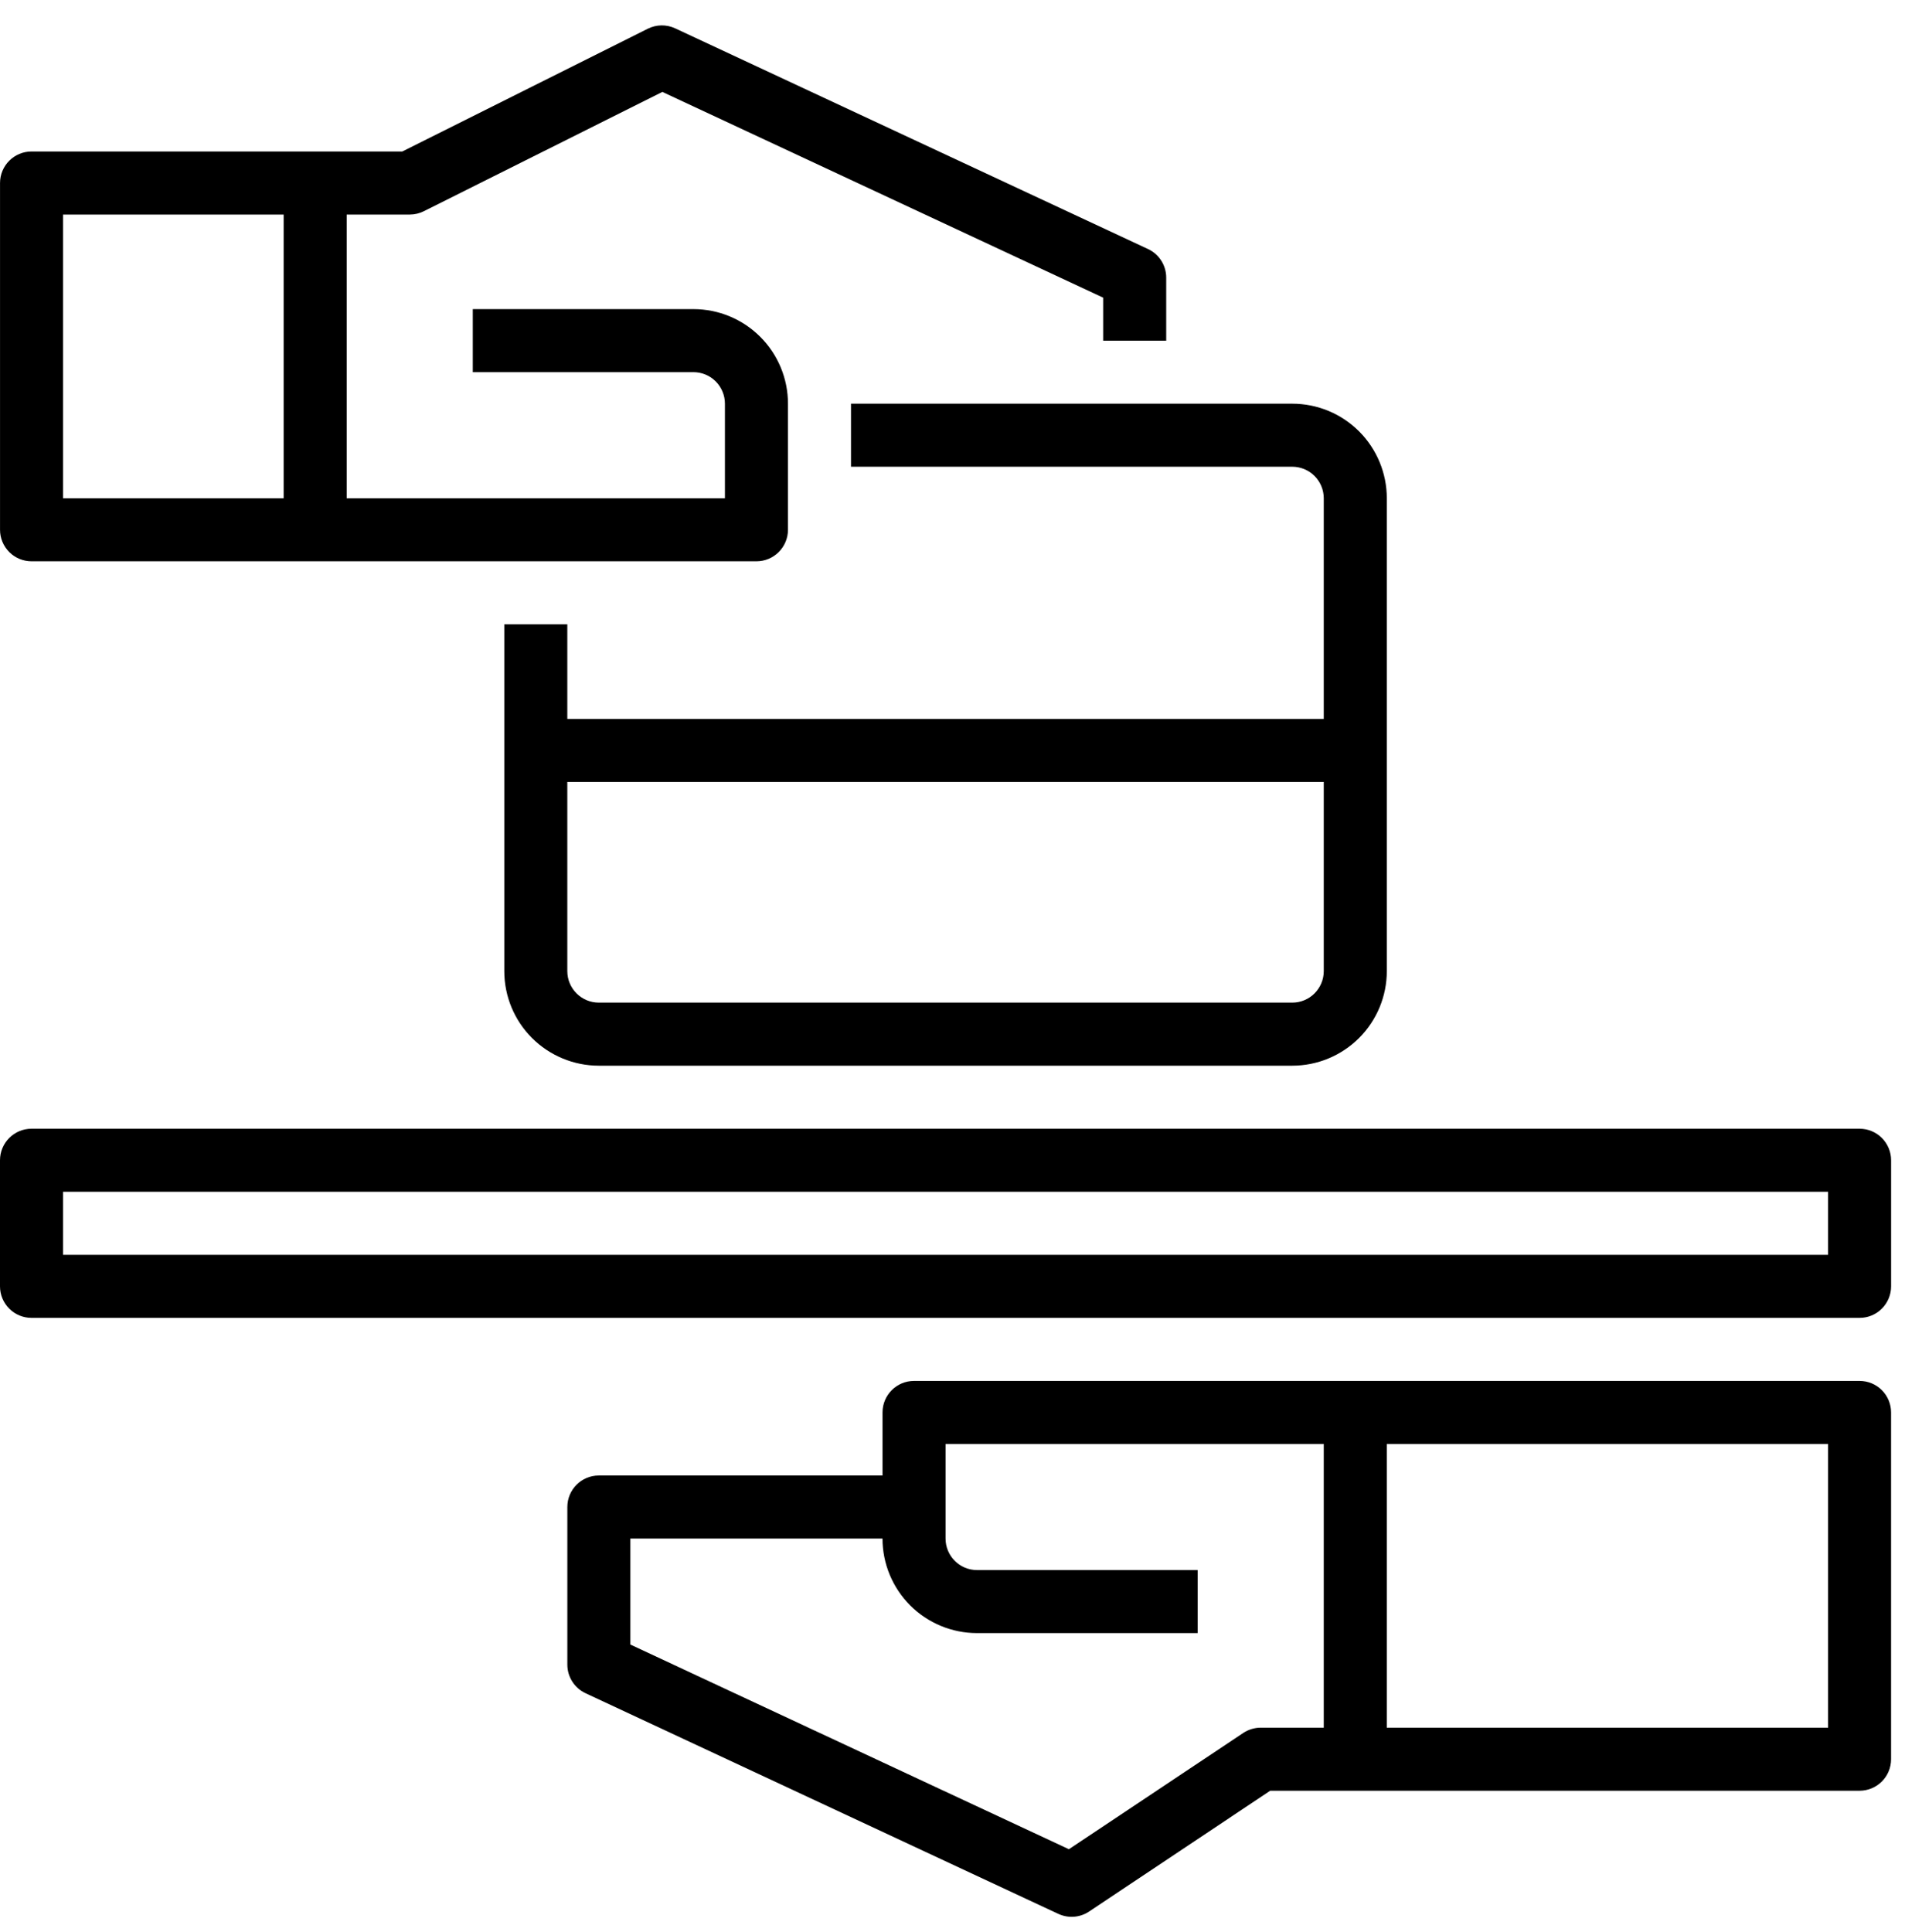
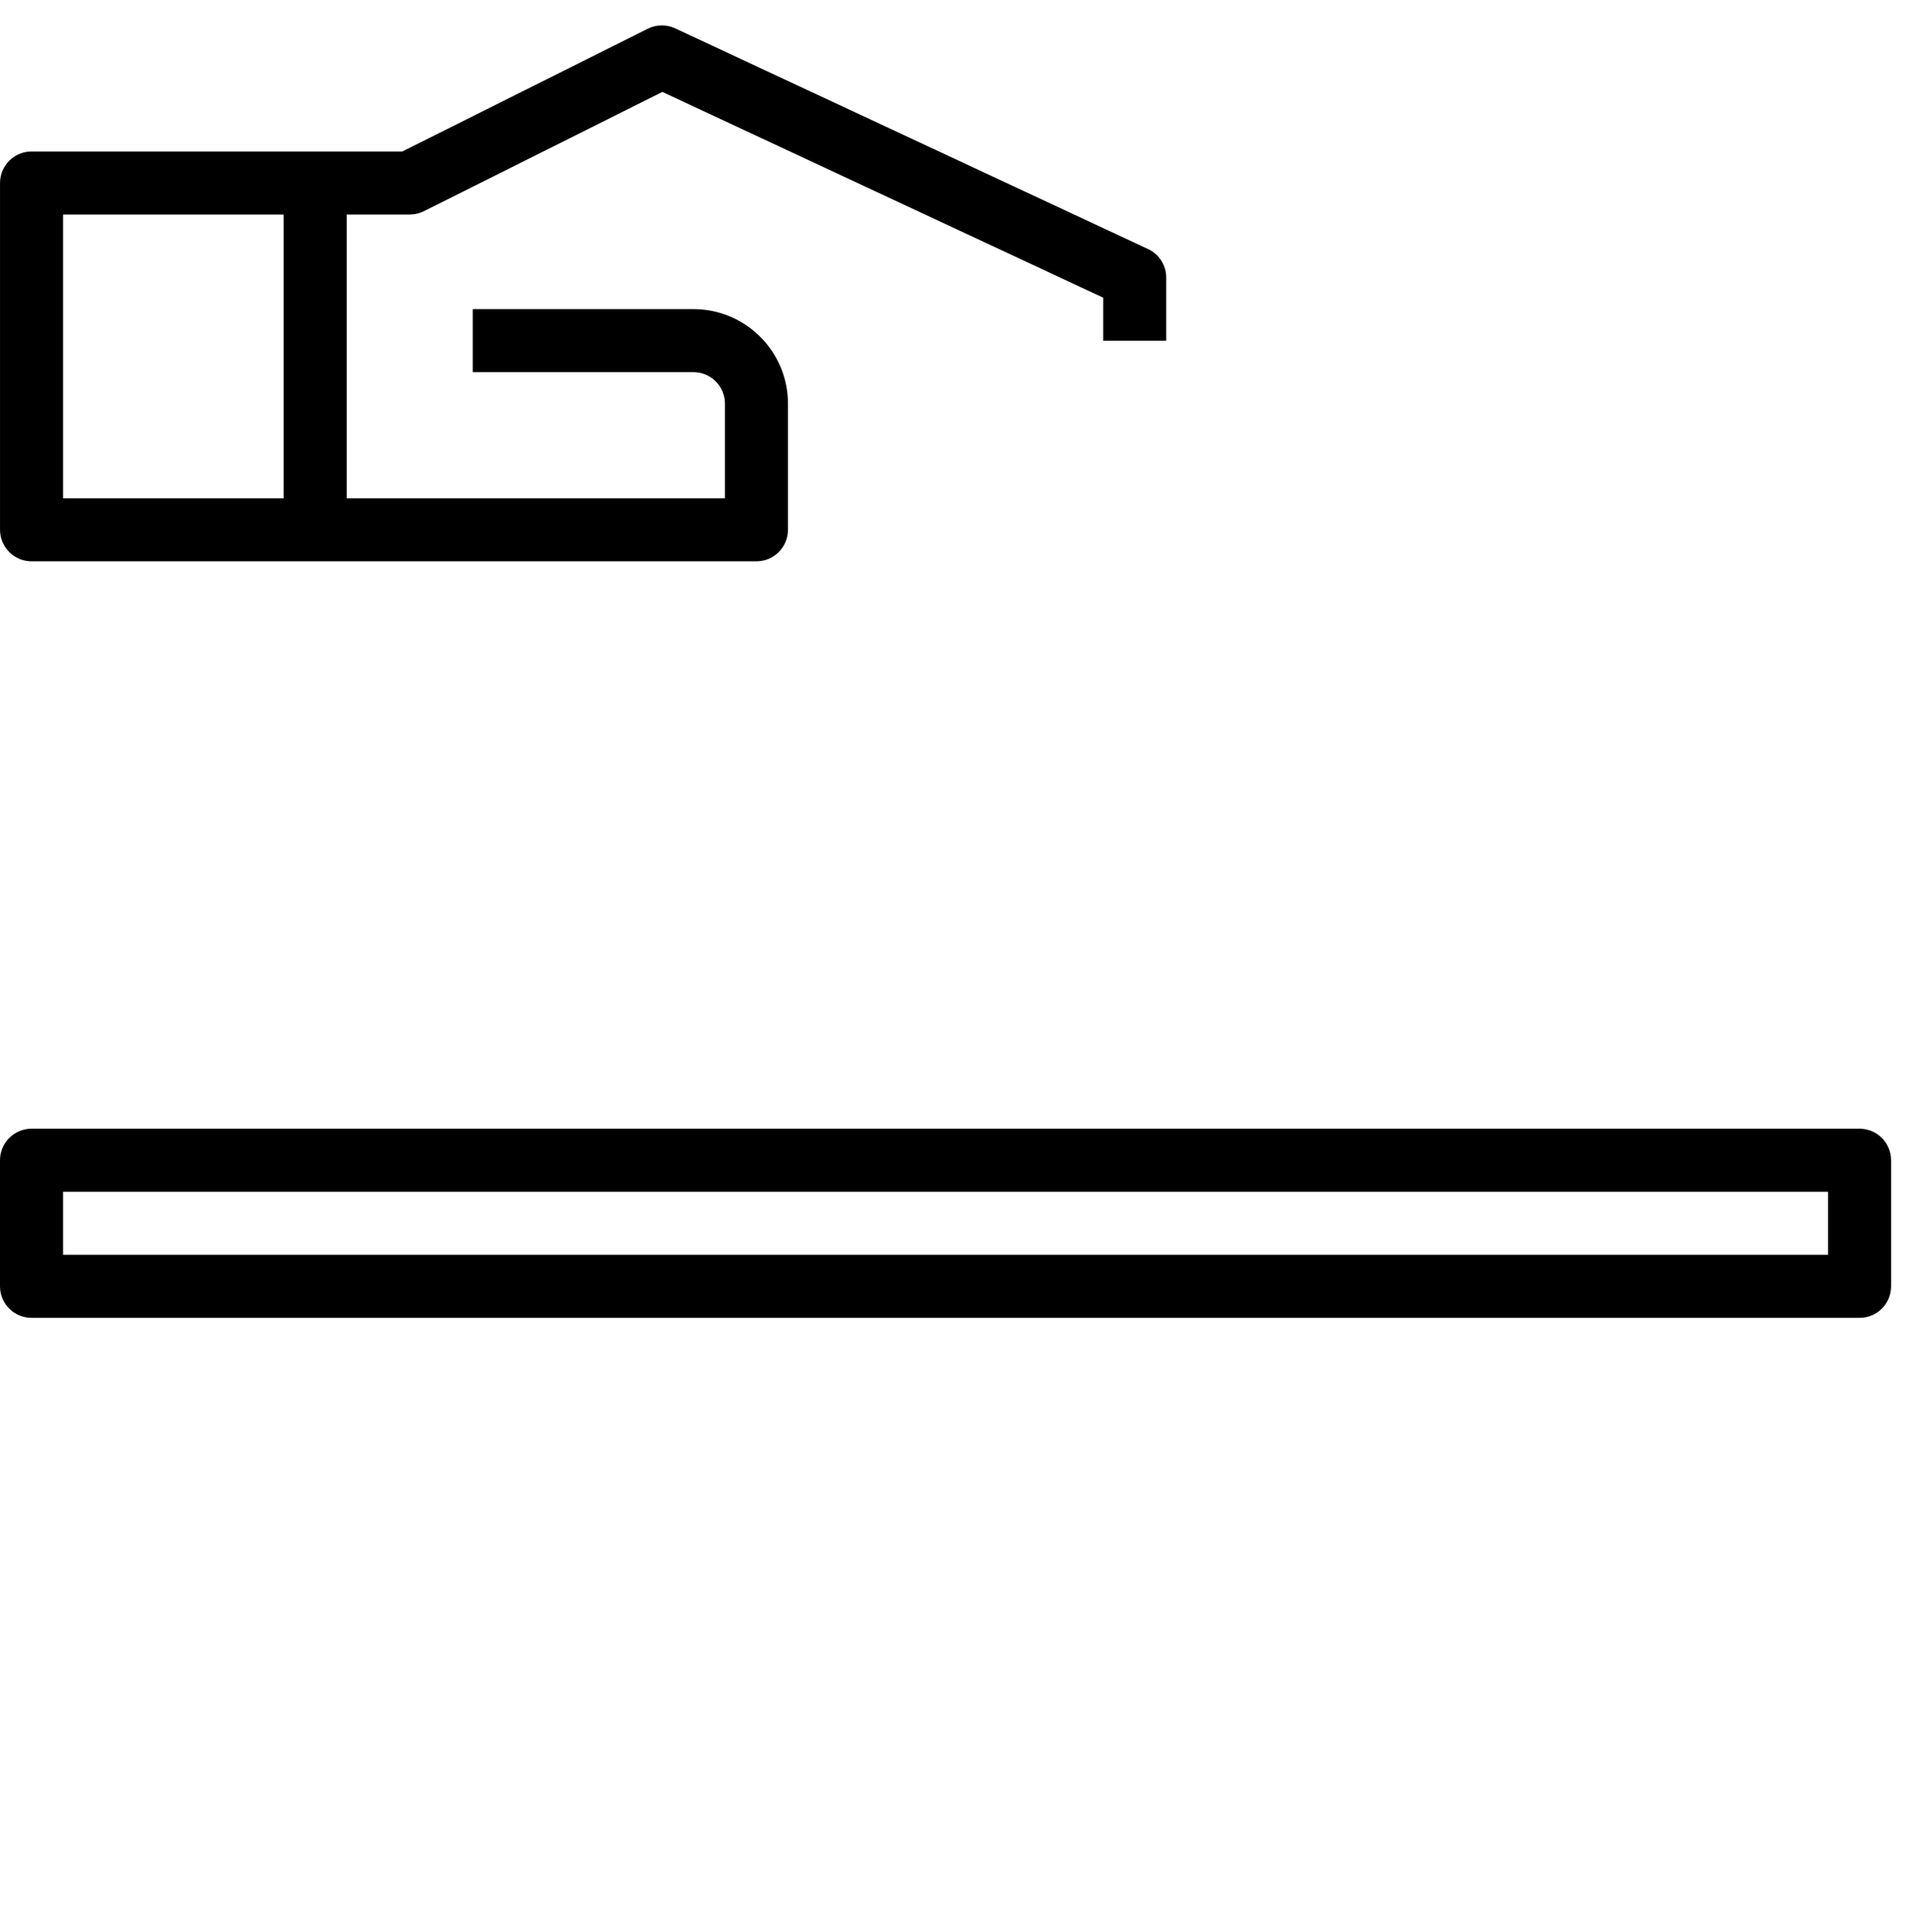
<svg xmlns="http://www.w3.org/2000/svg" width="71" height="72" viewBox="0 0 71 72" fill="none">
-   <path d="M18.795 23.266V36.188C18.795 37.122 19.166 38.019 19.827 38.679C20.488 39.34 21.385 39.712 22.319 39.712H48.162C49.097 39.712 49.994 39.34 50.654 38.679C51.315 38.019 51.687 37.122 51.687 36.188V18.567C51.687 17.633 51.315 16.736 50.654 16.075C49.994 15.414 49.097 15.043 48.162 15.043H31.717V17.392H48.162C48.474 17.392 48.773 17.516 48.993 17.736C49.213 17.957 49.337 18.256 49.337 18.567V26.79H21.144V23.266L18.795 23.266ZM49.337 29.139V36.188C49.337 36.499 49.213 36.798 48.993 37.018C48.773 37.239 48.474 37.362 48.163 37.362H22.319C21.67 37.362 21.144 36.836 21.144 36.188V29.139H49.337Z" fill="black" />
  <path d="M1.175 20.916H28.193C28.504 20.916 28.803 20.793 29.023 20.572C29.244 20.352 29.368 20.053 29.368 19.742V15.043C29.368 14.108 28.996 13.211 28.335 12.551C27.675 11.89 26.778 11.519 25.843 11.519H17.621V13.868H25.843C26.155 13.868 26.454 13.992 26.674 14.212C26.894 14.432 27.018 14.731 27.018 15.043V18.567H12.922V7.995H15.271C15.453 7.995 15.633 7.953 15.796 7.871L24.687 3.425L41.115 11.092V12.694H43.465V10.344C43.465 9.888 43.2 9.473 42.787 9.28L25.166 1.057C24.841 0.905 24.465 0.91 24.144 1.07L14.994 5.645H1.176C0.527 5.645 0.001 6.171 0.001 6.82V19.742C0.001 20.053 0.125 20.352 0.345 20.572C0.565 20.793 0.864 20.916 1.176 20.916L1.175 20.916ZM2.349 7.995H10.572V18.567H2.349V7.995Z" fill="black" />
-   <path d="M69.307 51.459H34.066C33.418 51.459 32.892 51.984 32.892 52.633V54.983H22.319C21.671 54.983 21.145 55.509 21.145 56.157V62.031C21.145 62.487 21.409 62.902 21.822 63.095L39.443 71.318C39.815 71.492 40.25 71.459 40.592 71.231L47.34 66.73H69.307C69.618 66.73 69.917 66.606 70.138 66.386C70.358 66.165 70.481 65.867 70.481 65.555V52.633C70.481 52.322 70.358 52.023 70.138 51.803C69.917 51.582 69.618 51.459 69.307 51.459L69.307 51.459ZM46.988 64.38C46.756 64.381 46.529 64.45 46.336 64.577L39.838 68.91L23.494 61.283V57.332H32.891C32.891 58.267 33.263 59.163 33.923 59.824C34.584 60.485 35.481 60.856 36.415 60.856H44.638V58.507H36.415C35.767 58.507 35.241 57.981 35.241 57.332V53.808H49.337V64.38L46.988 64.38ZM68.133 64.38H51.687V53.808H68.133V64.38Z" fill="black" />
  <path d="M69.308 42.061H1.175C0.526 42.061 0 42.587 0 43.236V47.935C0 48.246 0.124 48.545 0.344 48.765C0.564 48.986 0.863 49.109 1.175 49.109H69.308C69.619 49.109 69.918 48.986 70.138 48.765C70.358 48.545 70.482 48.246 70.482 47.935V43.236C70.482 42.924 70.358 42.625 70.138 42.405C69.918 42.185 69.619 42.061 69.308 42.061ZM68.133 46.76H2.349V44.41H68.133V46.76Z" fill="black" />
</svg>